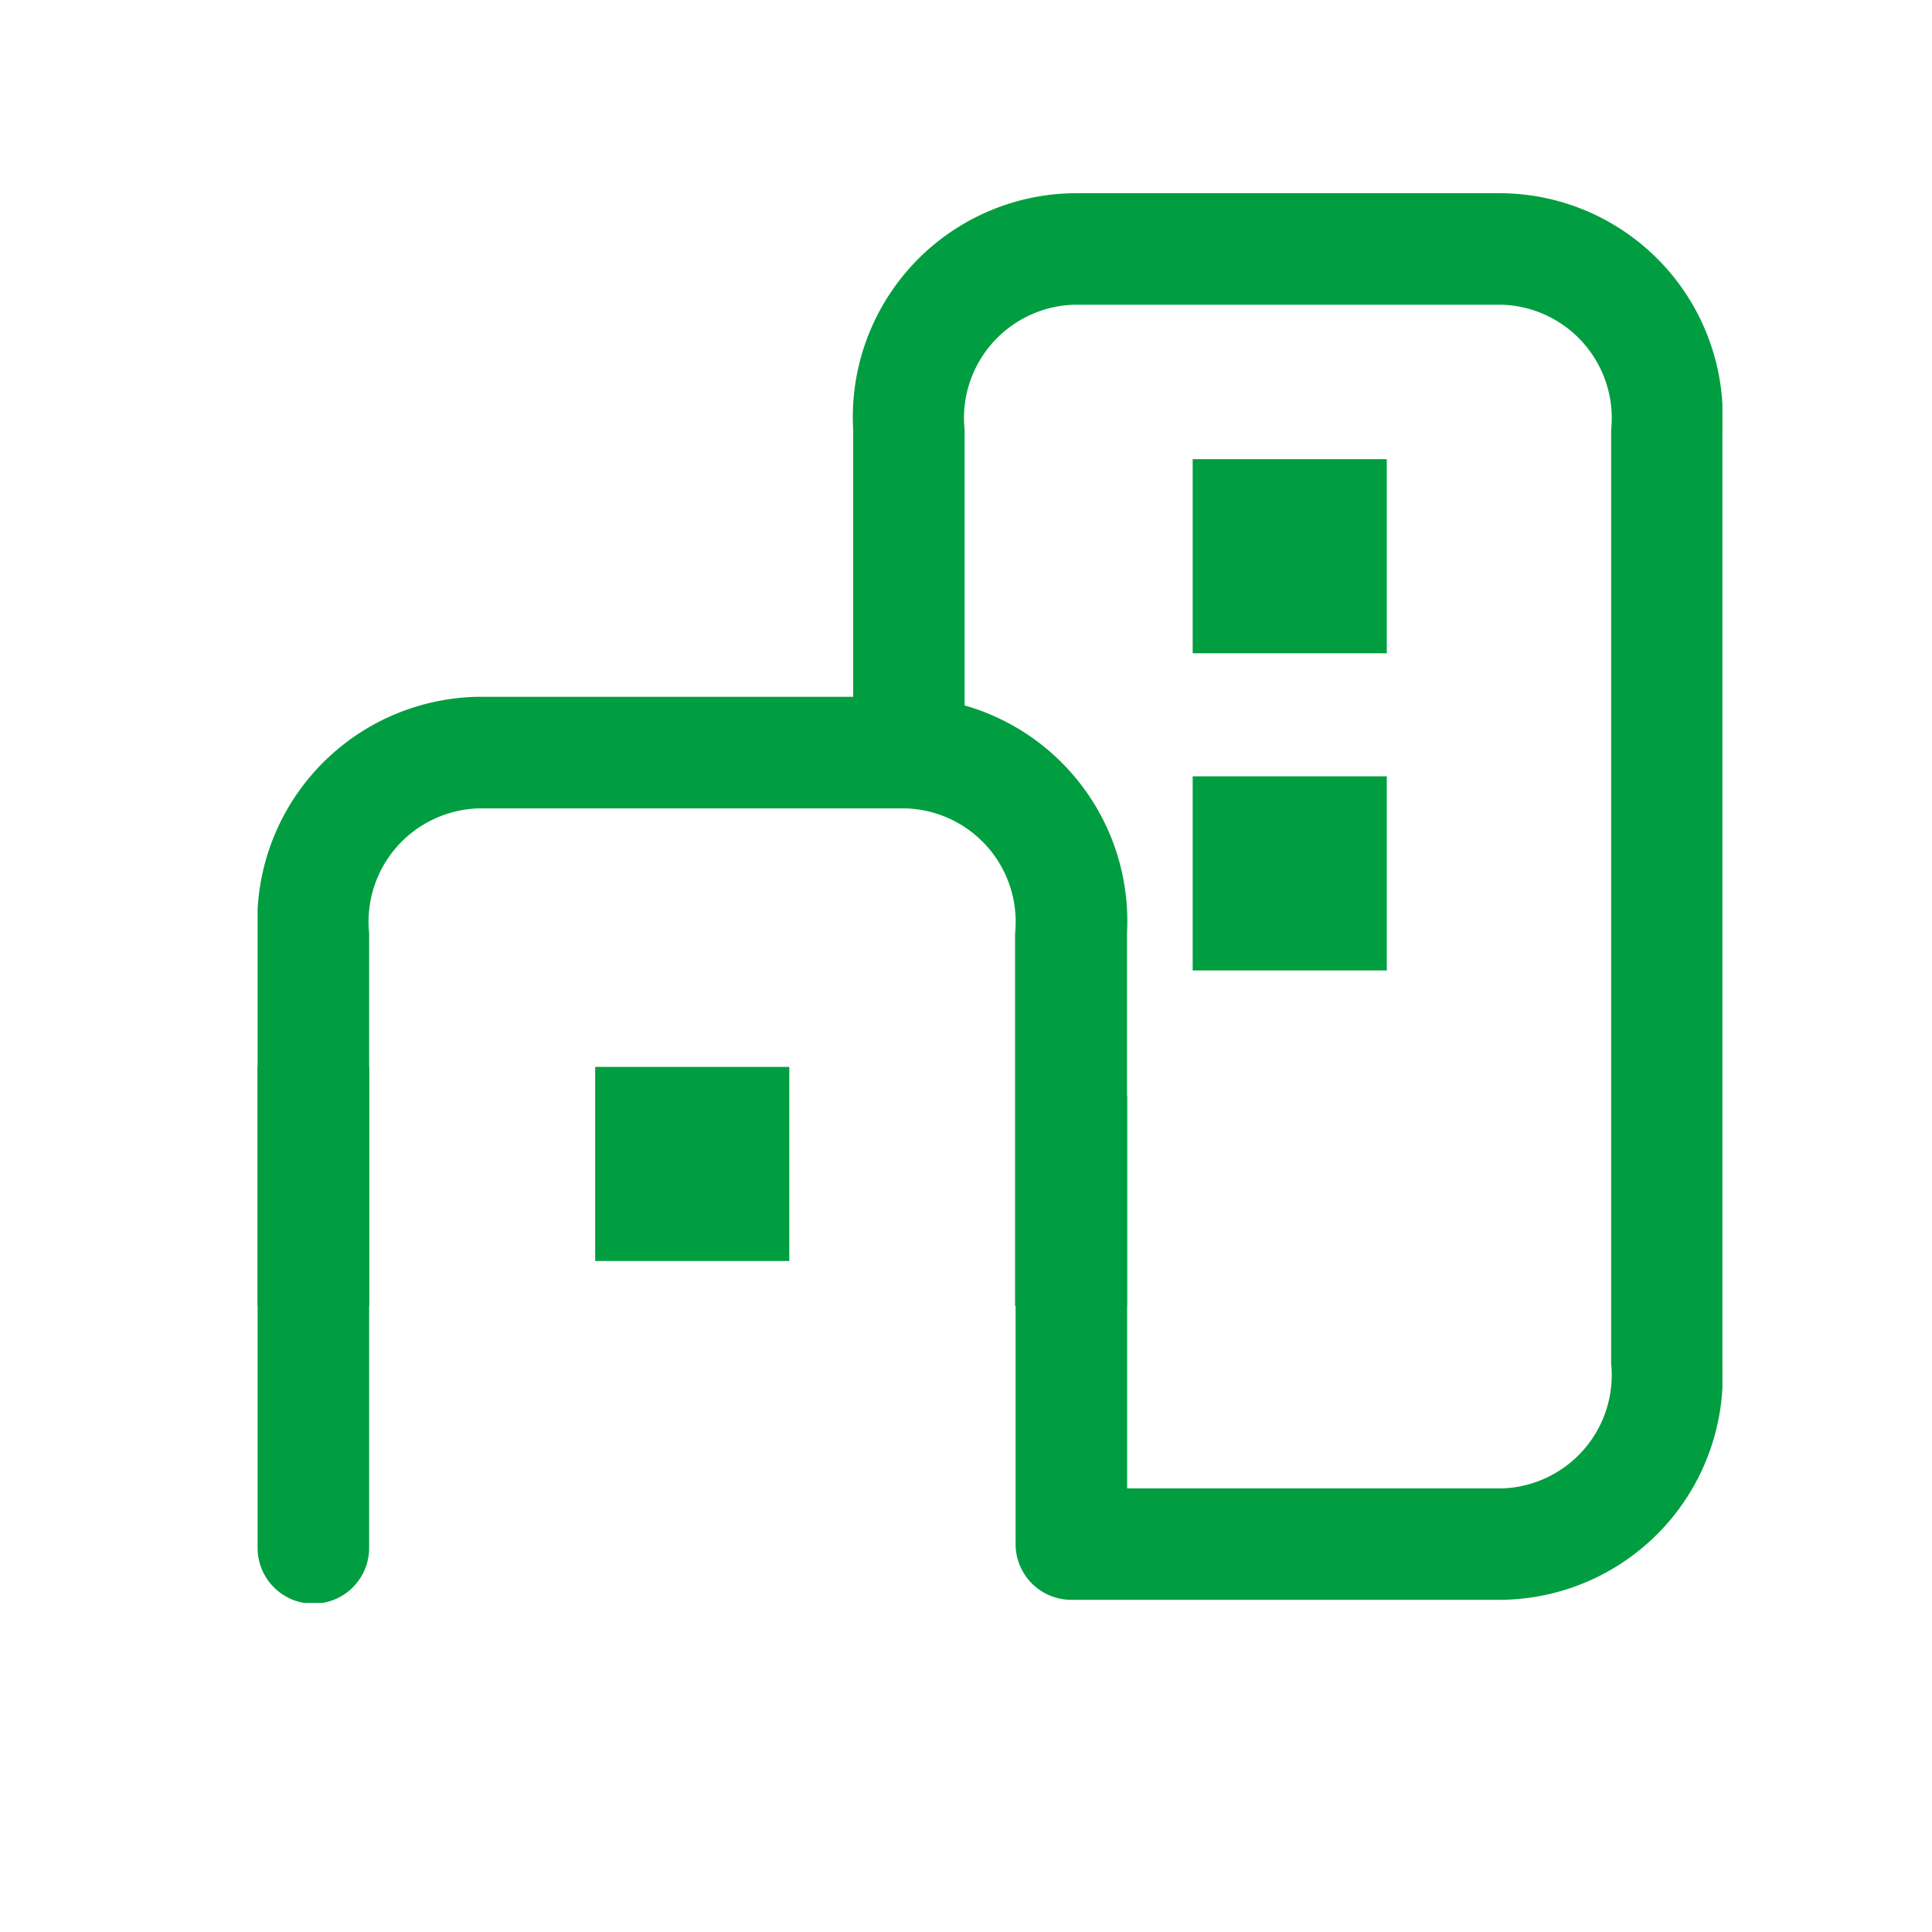
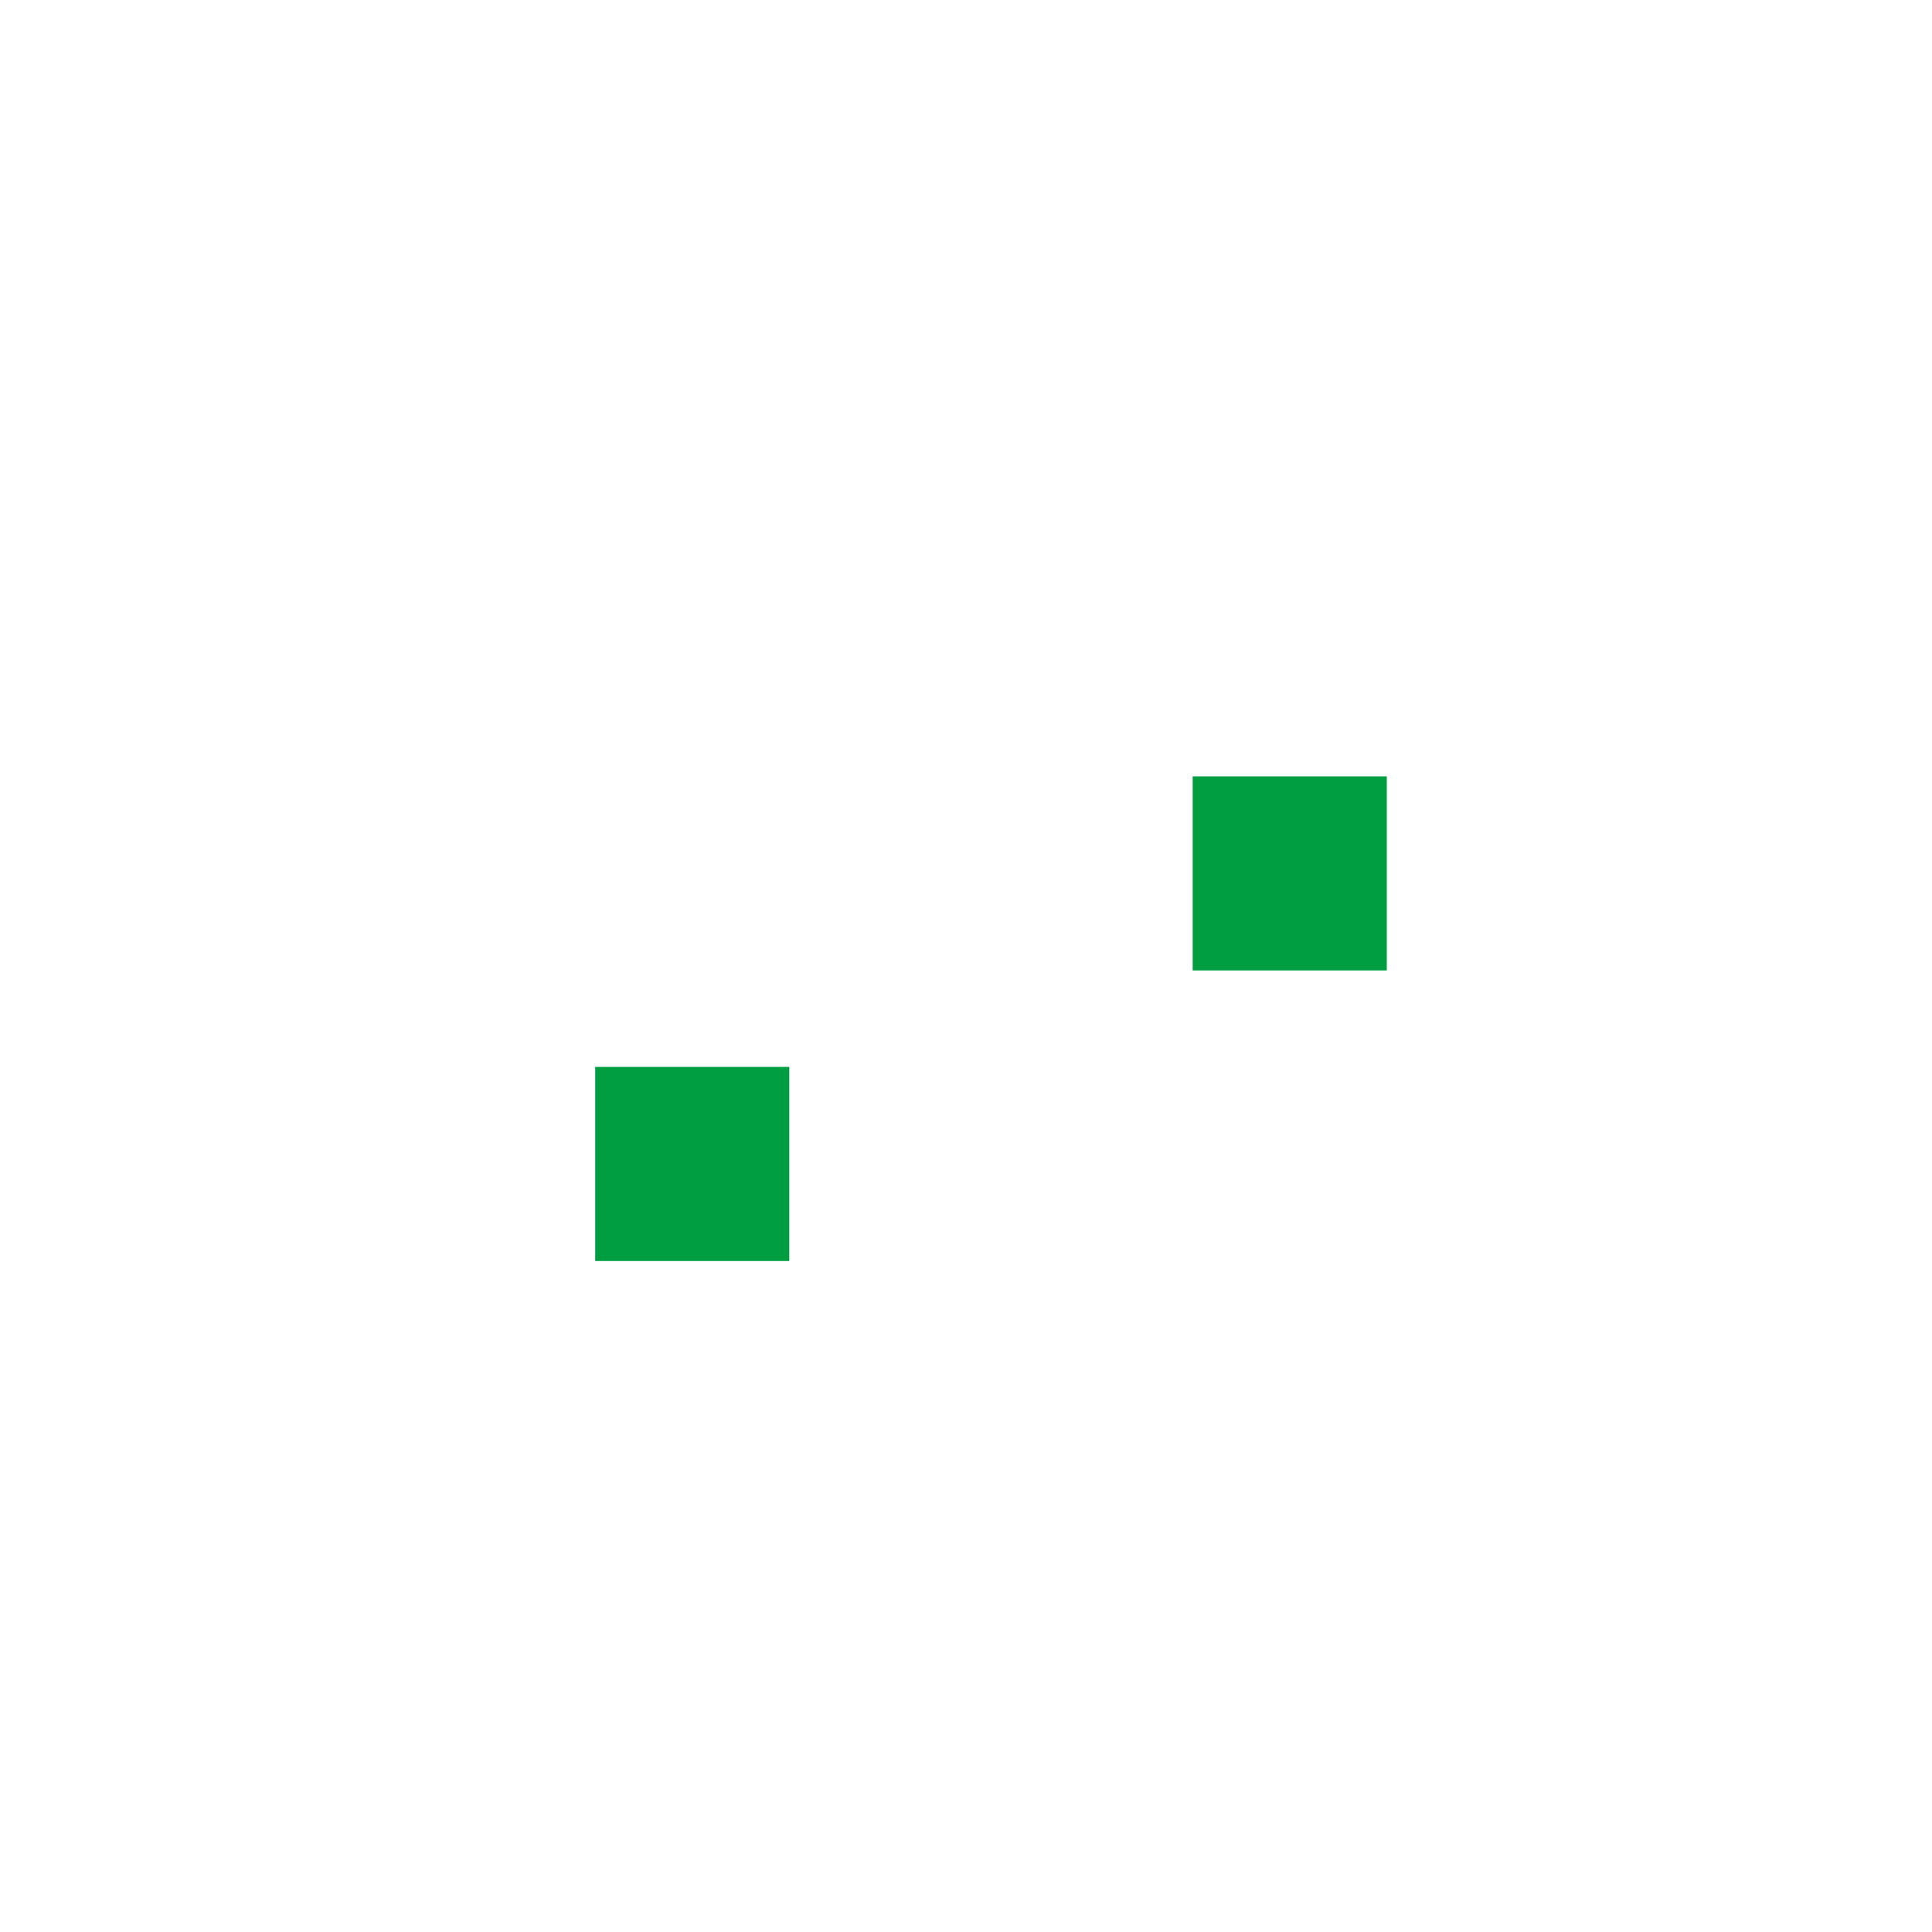
<svg xmlns="http://www.w3.org/2000/svg" height="30" viewBox="0 0 30 30" width="30">
  <clipPath id="a">
    <path d="m0 0h22.746v21.89h-22.746z" />
  </clipPath>
-   <path d="m0 0h30v30h-30z" fill="none" />
  <g fill="#009e40" transform="translate(4 3)">
-     <path d="m0 0h3.014v3.014h-3.014z" transform="translate(14.52 4.13)" />
    <path d="m0 0h3.014v3.014h-3.014z" transform="translate(14.52 9.055)" />
    <path d="m0 0h3.014v3.014h-3.014z" transform="translate(5.242 13.567)" />
    <g clip-path="url(#a)">
-       <path d="m1.732 41.059v-5.786a1.761 1.761 0 0 1 1.693-1.94h6.647a1.761 1.761 0 0 1 1.69 1.94v5.786h1.738v-5.786a3.484 3.484 0 0 0 -3.428-3.673h-6.647a3.488 3.488 0 0 0 -3.425 3.673v5.786z" transform="translate(0 -23.78)" />
-       <path d="m0 54.82v7.469a.866.866 0 1 0 1.732 0v-7.469z" transform="translate(0 -41.253)" />
-       <path d="m47.442 0h-6.642a3.477 3.477 0 0 0 -3.43 3.673v4.286h1.73v-4.286a1.761 1.761 0 0 1 1.7-1.941h6.647a1.761 1.761 0 0 1 1.693 1.94v14.5a1.762 1.762 0 0 1 -1.693 1.94h-5.823v-6.1h-1.732v6.964a.866.866 0 0 0 .866.866h6.684a3.477 3.477 0 0 0 3.425-3.673v-14.496a3.471 3.471 0 0 0 -3.425-3.673" transform="translate(-28.122)" />
-     </g>
+       </g>
  </g>
</svg>